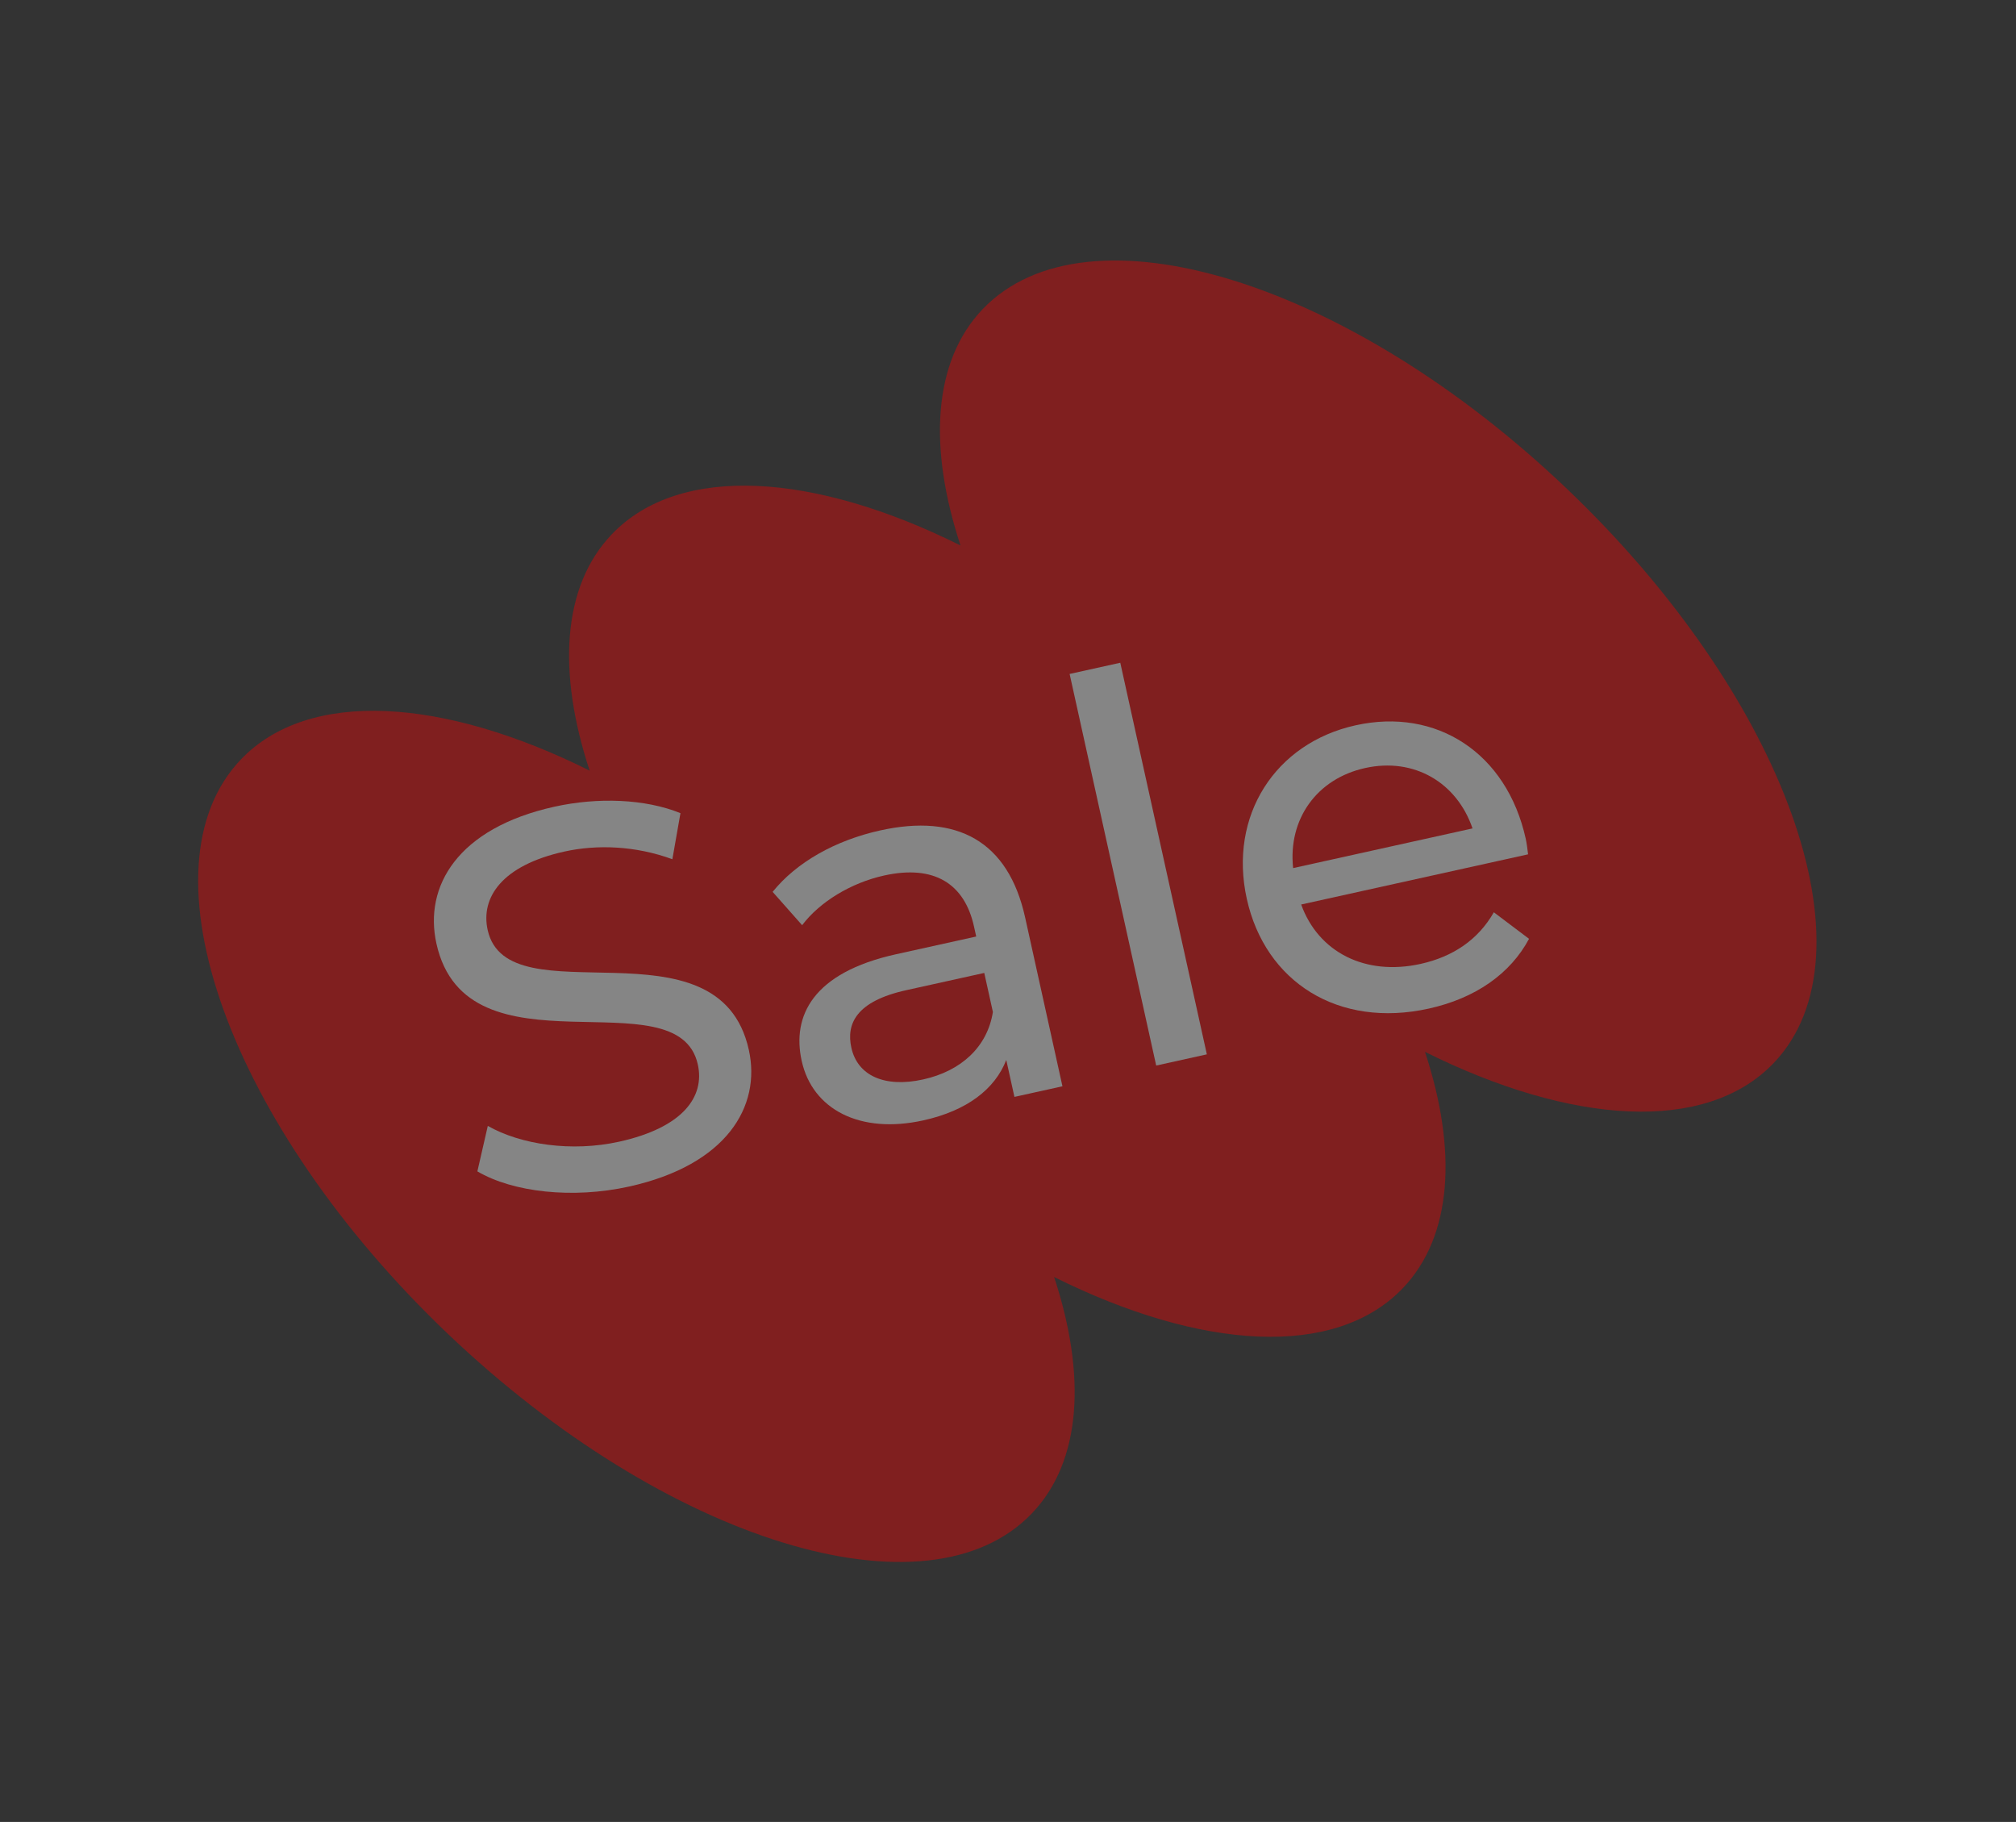
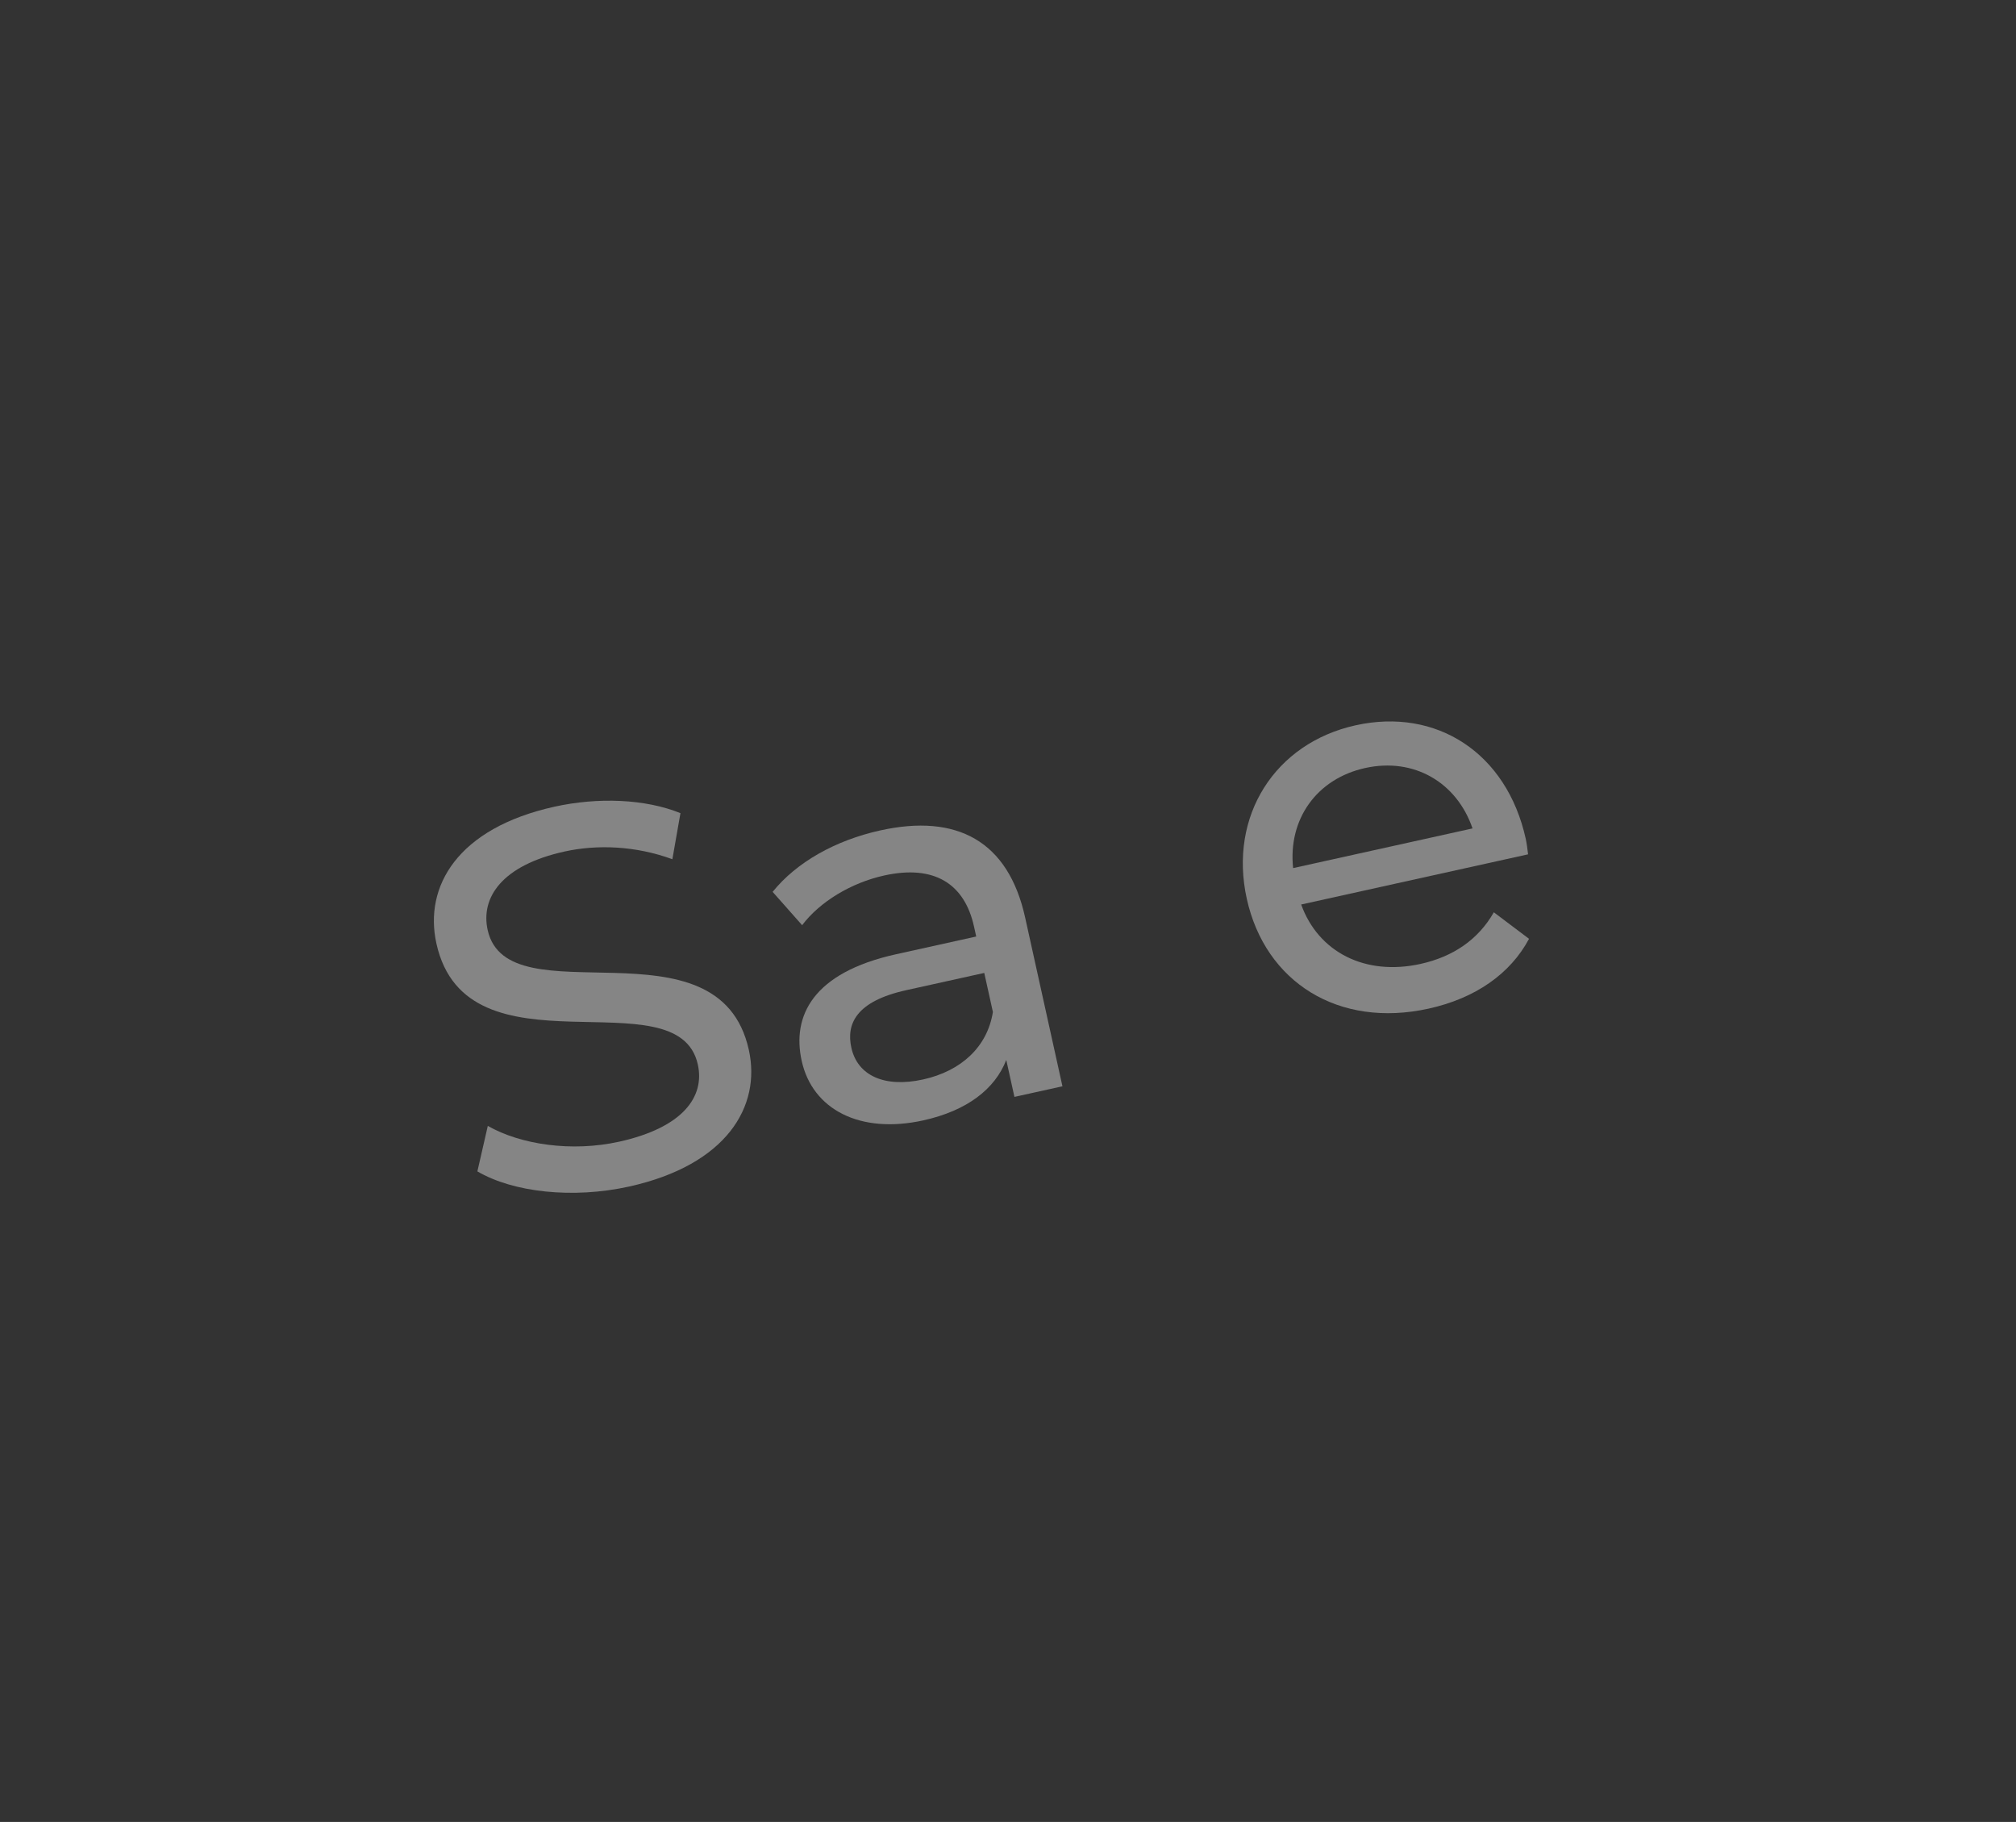
<svg xmlns="http://www.w3.org/2000/svg" width="560" height="506" viewBox="0 0 560 506" fill="none">
  <rect x="0" y="0" width="560" height="506" fill="#333333" stroke="none" />
  <g opacity="0.4">
-     <path d="M435.244 135.736C374.585 77.91 301.931 55.586 272.97 85.849C259.135 100.319 257.812 124.2 266.806 151.487C226.241 131.275 188.827 128.655 169.949 148.377C156.115 162.847 154.791 186.728 163.786 214.015C123.221 193.803 85.807 191.183 66.929 210.905C37.992 241.173 63.697 312.592 124.372 370.409C185.046 428.226 257.694 450.574 286.646 420.296C300.48 405.825 301.804 381.945 292.809 354.658C333.374 374.869 370.788 377.49 389.666 357.768C403.5 343.297 404.824 319.417 395.829 292.13C436.394 312.341 473.808 314.962 492.686 295.24C521.638 264.962 495.918 193.553 435.244 135.736Z" fill="#F30000" />
    <path d="M423.818 232.954C424.077 234.127 424.32 235.918 424.465 237.27L361.438 251.205C366.211 264.448 379.213 271.105 394.604 267.702C403.691 265.693 410.632 260.929 414.955 253.363L424.733 260.733C419.512 270.496 409.785 277.259 396.886 280.111C371.822 285.653 351.451 272.785 346.33 249.626C341.242 226.614 354.143 206.389 376.569 201.431C398.994 196.472 418.536 209.063 423.818 232.954ZM379.194 213.303C365.709 216.285 357.751 227.576 359.202 241.092L409.037 230.073C404.687 217.352 392.825 210.289 379.194 213.303Z" fill="white" />
-     <path d="M321.165 295.931L297.118 187.173L311.189 184.062L335.236 292.82L321.165 295.931Z" fill="white" />
    <path d="M244.515 230.628C265.768 225.929 280.056 233.532 284.755 254.785L295.125 301.688L281.787 304.637L279.519 294.377C276.384 302.45 268.643 308.466 256.478 311.156C238.889 315.045 225.675 308.127 222.694 294.642C219.939 282.183 225.732 270.141 248.891 265.021L271.17 260.095L270.554 257.31C267.929 245.437 259.517 240.071 245.593 243.15C236.358 245.192 227.691 250.491 222.815 256.949L214.619 247.692C221.255 239.461 232.056 233.383 244.515 230.628ZM256.425 299.791C266.978 297.457 274.263 290.773 275.804 281.055L273.406 270.208L251.713 275.004C237.789 278.083 235.03 284.381 236.489 290.977C238.206 298.746 245.725 302.157 256.425 299.791Z" fill="white" />
    <path d="M174.739 329.536C159.055 333.004 142.498 331.13 132.605 325.323L135.5 312.691C144.645 317.895 158.792 319.994 171.984 317.077C189.719 313.156 195.818 304.582 193.841 295.641C188.299 270.577 129.652 300.148 121.226 262.038C117.726 246.208 127.057 230.001 154.026 224.038C166.045 221.381 179.217 221.851 189.015 225.834L186.77 238.63C176.566 234.89 165.869 234.488 156.781 236.497C139.339 240.354 133.484 249.335 135.461 258.276C141.003 283.34 199.682 253.916 208.011 291.585C211.478 307.269 201.855 323.541 174.739 329.536Z" fill="white" />
  </g>
</svg>